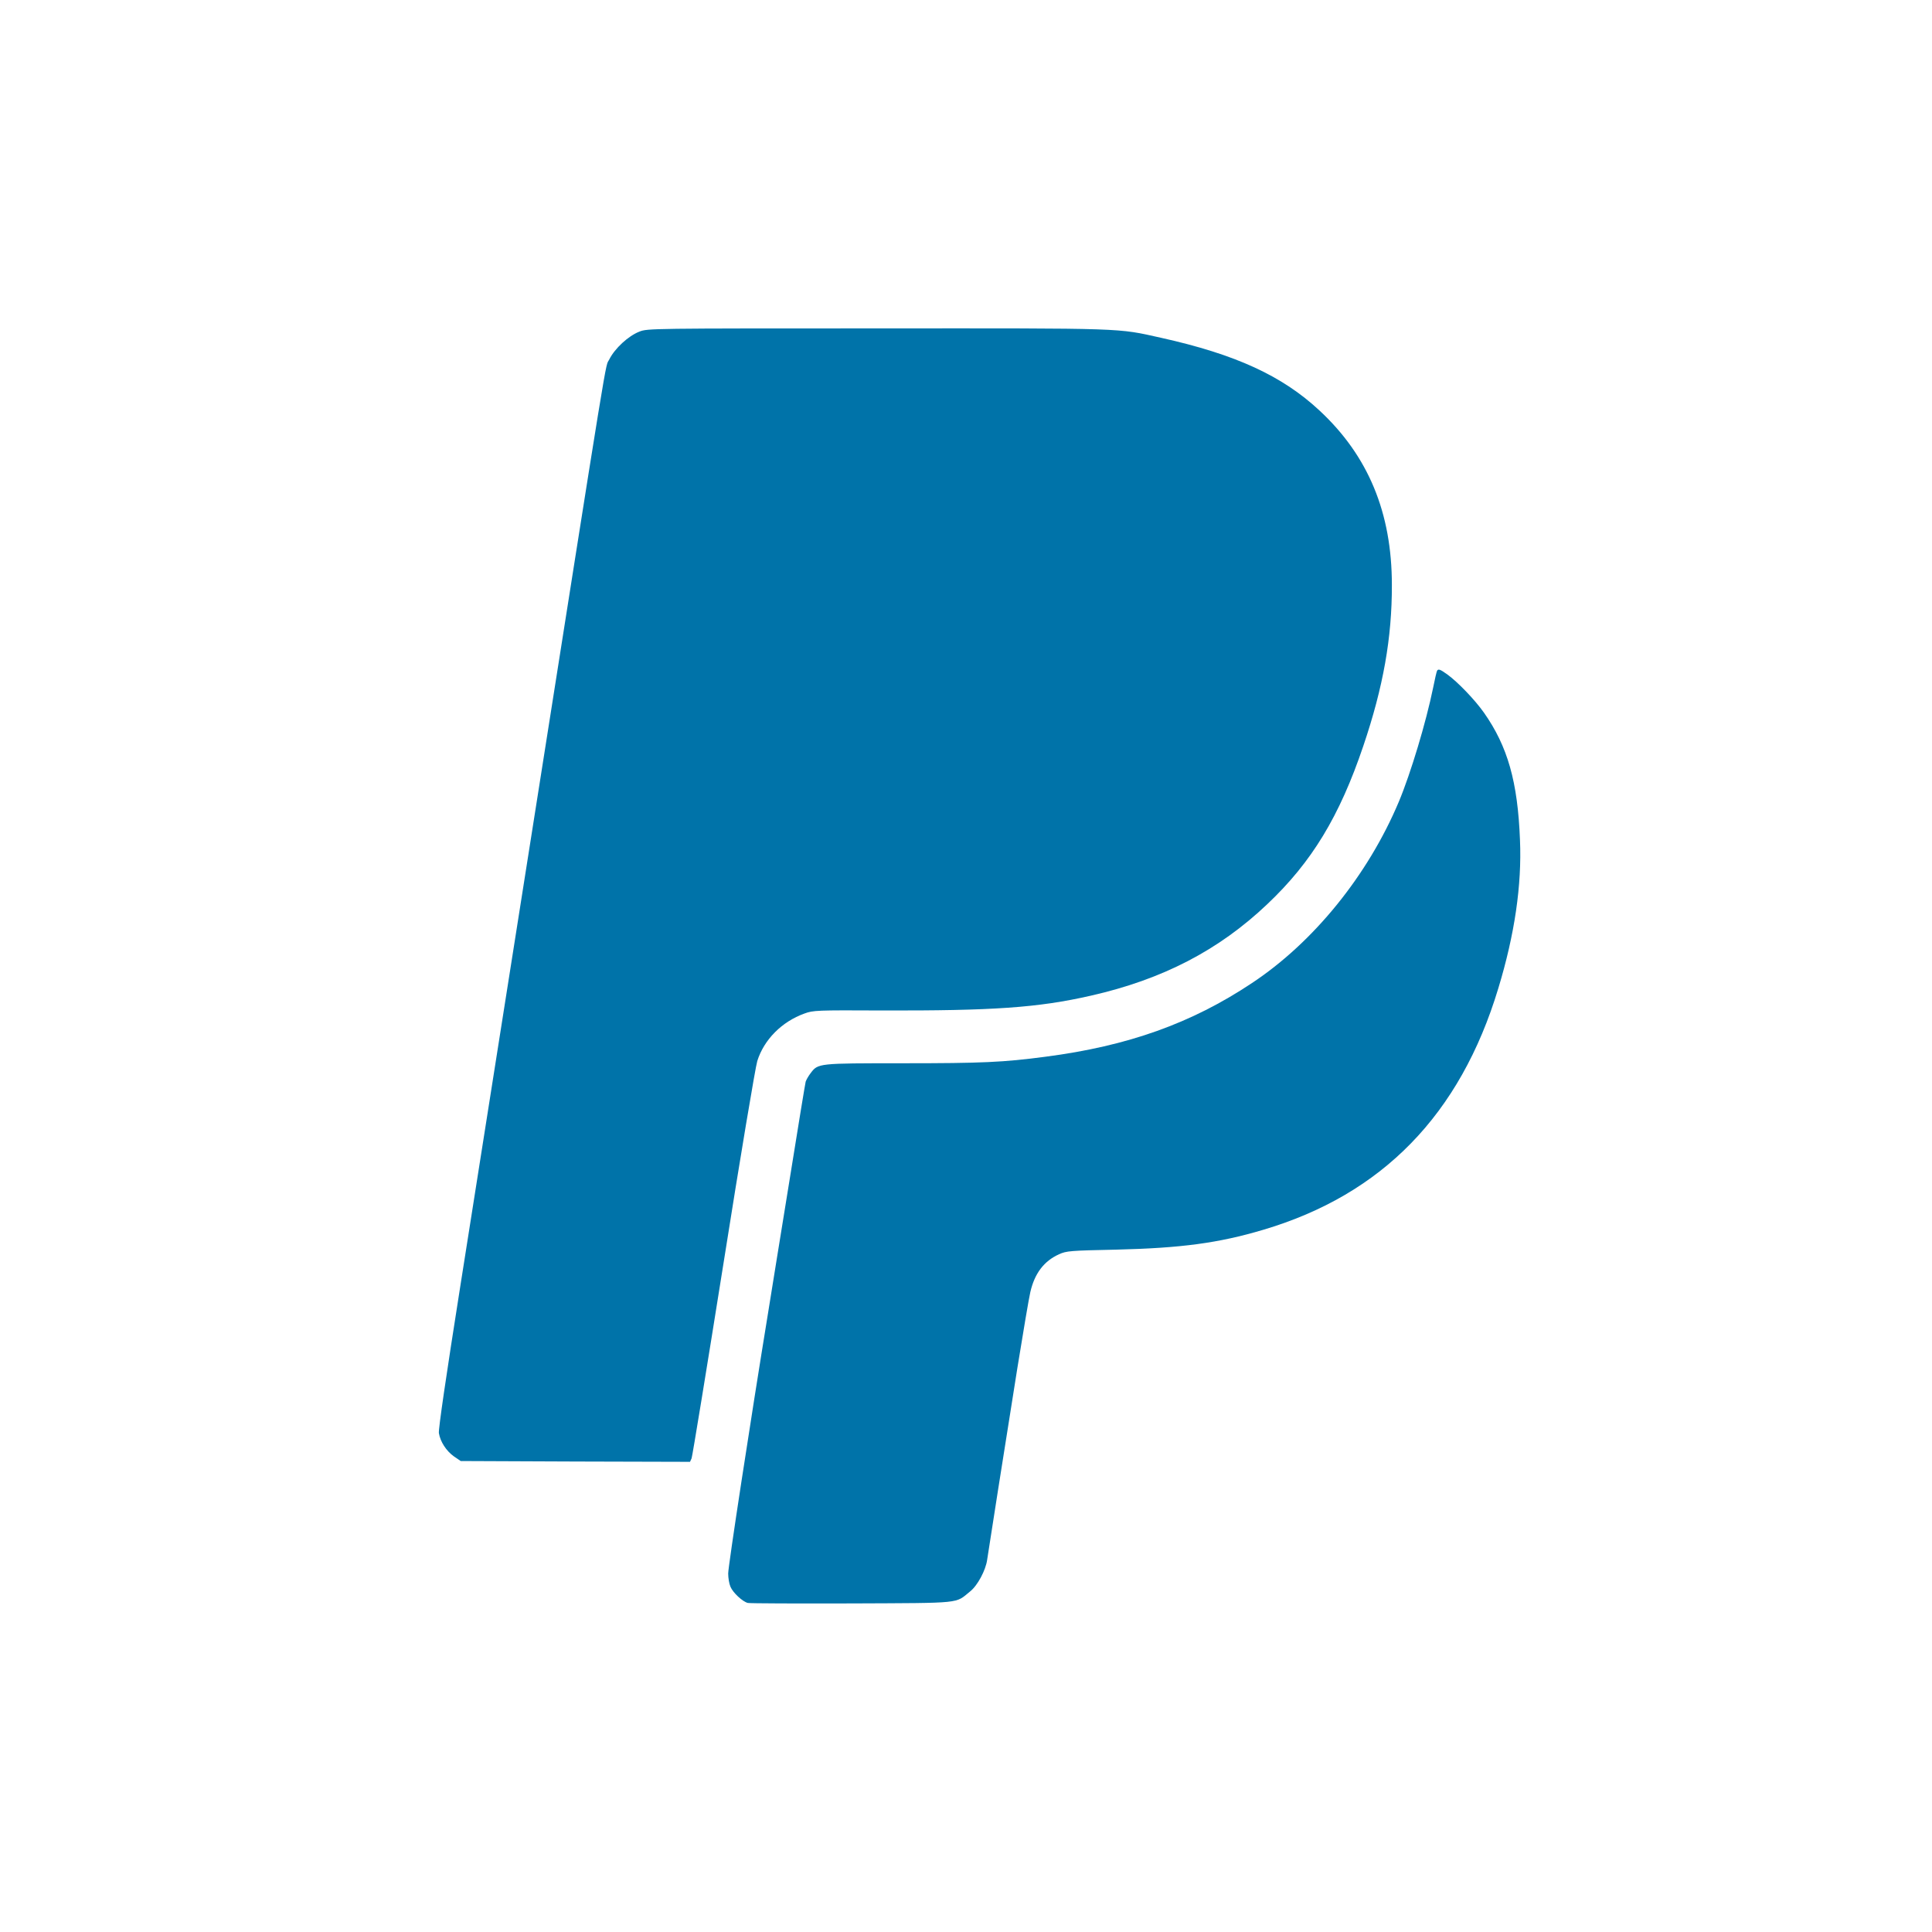
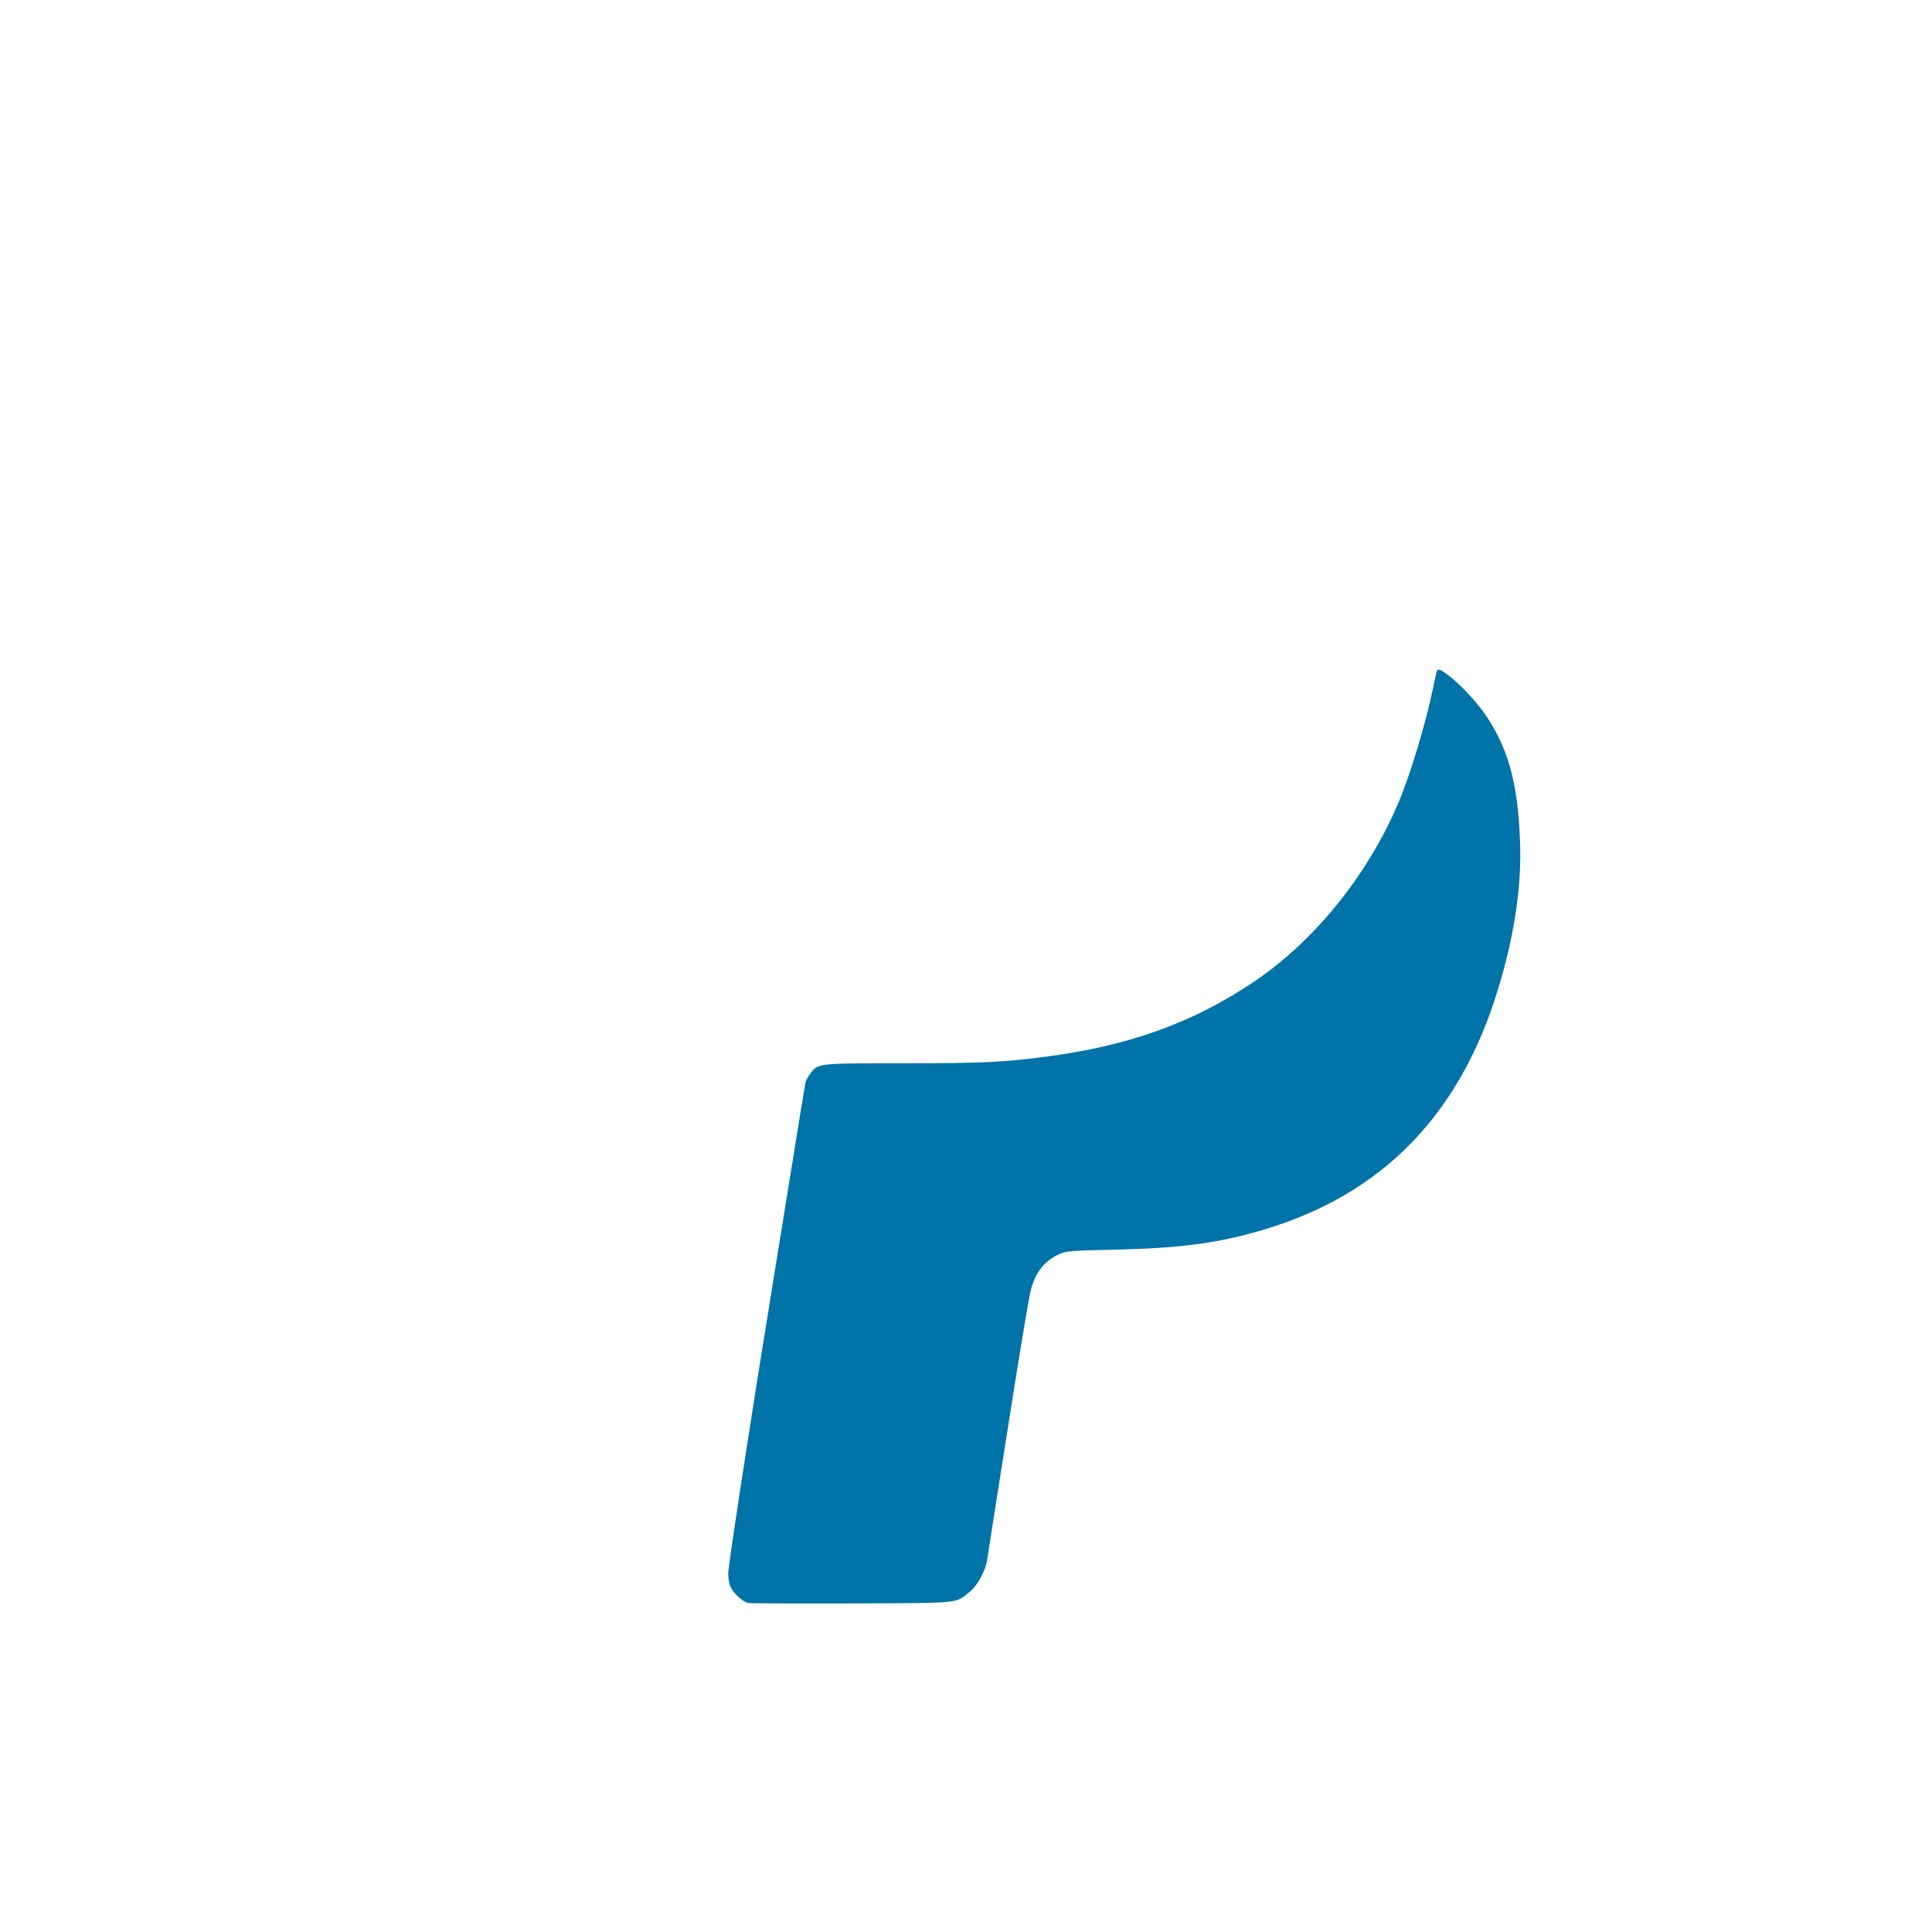
<svg xmlns="http://www.w3.org/2000/svg" width="100" height="100" viewBox="0 0 100 100" fill="none">
-   <path d="M33.099 17.163C32.521 17.386 31.819 18.038 31.539 18.599C31.299 19.094 31.663 16.883 27.214 45.089C25.985 52.896 24.458 62.568 23.823 66.587C23.088 71.241 22.684 73.997 22.717 74.179C22.791 74.624 23.096 75.095 23.484 75.375L23.847 75.623L29.781 75.648L35.715 75.664L35.797 75.483C35.838 75.375 36.581 70.836 37.448 65.39C38.322 59.861 39.098 55.239 39.197 54.918C39.544 53.812 40.468 52.879 41.64 52.459C42.086 52.294 42.275 52.285 45.618 52.302C51.395 52.318 53.722 52.161 56.47 51.534C60.175 50.693 63.089 49.182 65.597 46.797C67.9 44.619 69.336 42.25 70.565 38.611C71.597 35.566 72.051 33.008 72.043 30.276C72.043 26.538 70.821 23.592 68.296 21.248C66.365 19.449 63.955 18.343 60.101 17.485C57.799 16.974 58.393 16.99 45.411 16.998C33.701 16.998 33.519 16.998 33.099 17.163Z" fill="#0073A9" />
  <path d="M74.383 34.717C74.358 34.758 74.267 35.154 74.176 35.608C73.813 37.382 73.021 40.023 72.402 41.5C70.809 45.288 68.003 48.762 64.801 50.883C61.665 52.971 58.373 54.143 54.114 54.696C51.927 54.985 50.838 55.034 46.728 55.034C42.329 55.034 42.346 55.034 41.958 55.546C41.843 55.694 41.735 55.892 41.702 55.983C41.677 56.074 41.306 58.335 40.877 61.017C40.44 63.691 39.944 66.794 39.763 67.908C38.83 73.627 37.691 81.07 37.691 81.442C37.691 81.673 37.741 81.978 37.807 82.126C37.931 82.432 38.434 82.902 38.706 82.968C38.806 82.993 41.232 83.001 44.087 82.993C49.88 82.968 49.427 83.01 50.211 82.374C50.599 82.069 51.019 81.276 51.094 80.74C51.16 80.278 52.026 74.774 52.662 70.788C52.959 68.948 53.256 67.19 53.33 66.876C53.553 65.911 54.032 65.275 54.816 64.92C55.203 64.747 55.377 64.731 57.786 64.681C61.129 64.599 63.068 64.343 65.371 63.658C71.544 61.834 75.579 57.691 77.552 51.156C78.402 48.358 78.773 45.816 78.674 43.481C78.558 40.461 78.038 38.637 76.809 36.887C76.33 36.211 75.464 35.311 74.911 34.907C74.539 34.643 74.449 34.61 74.383 34.717Z" fill="#0073A9" />
</svg>